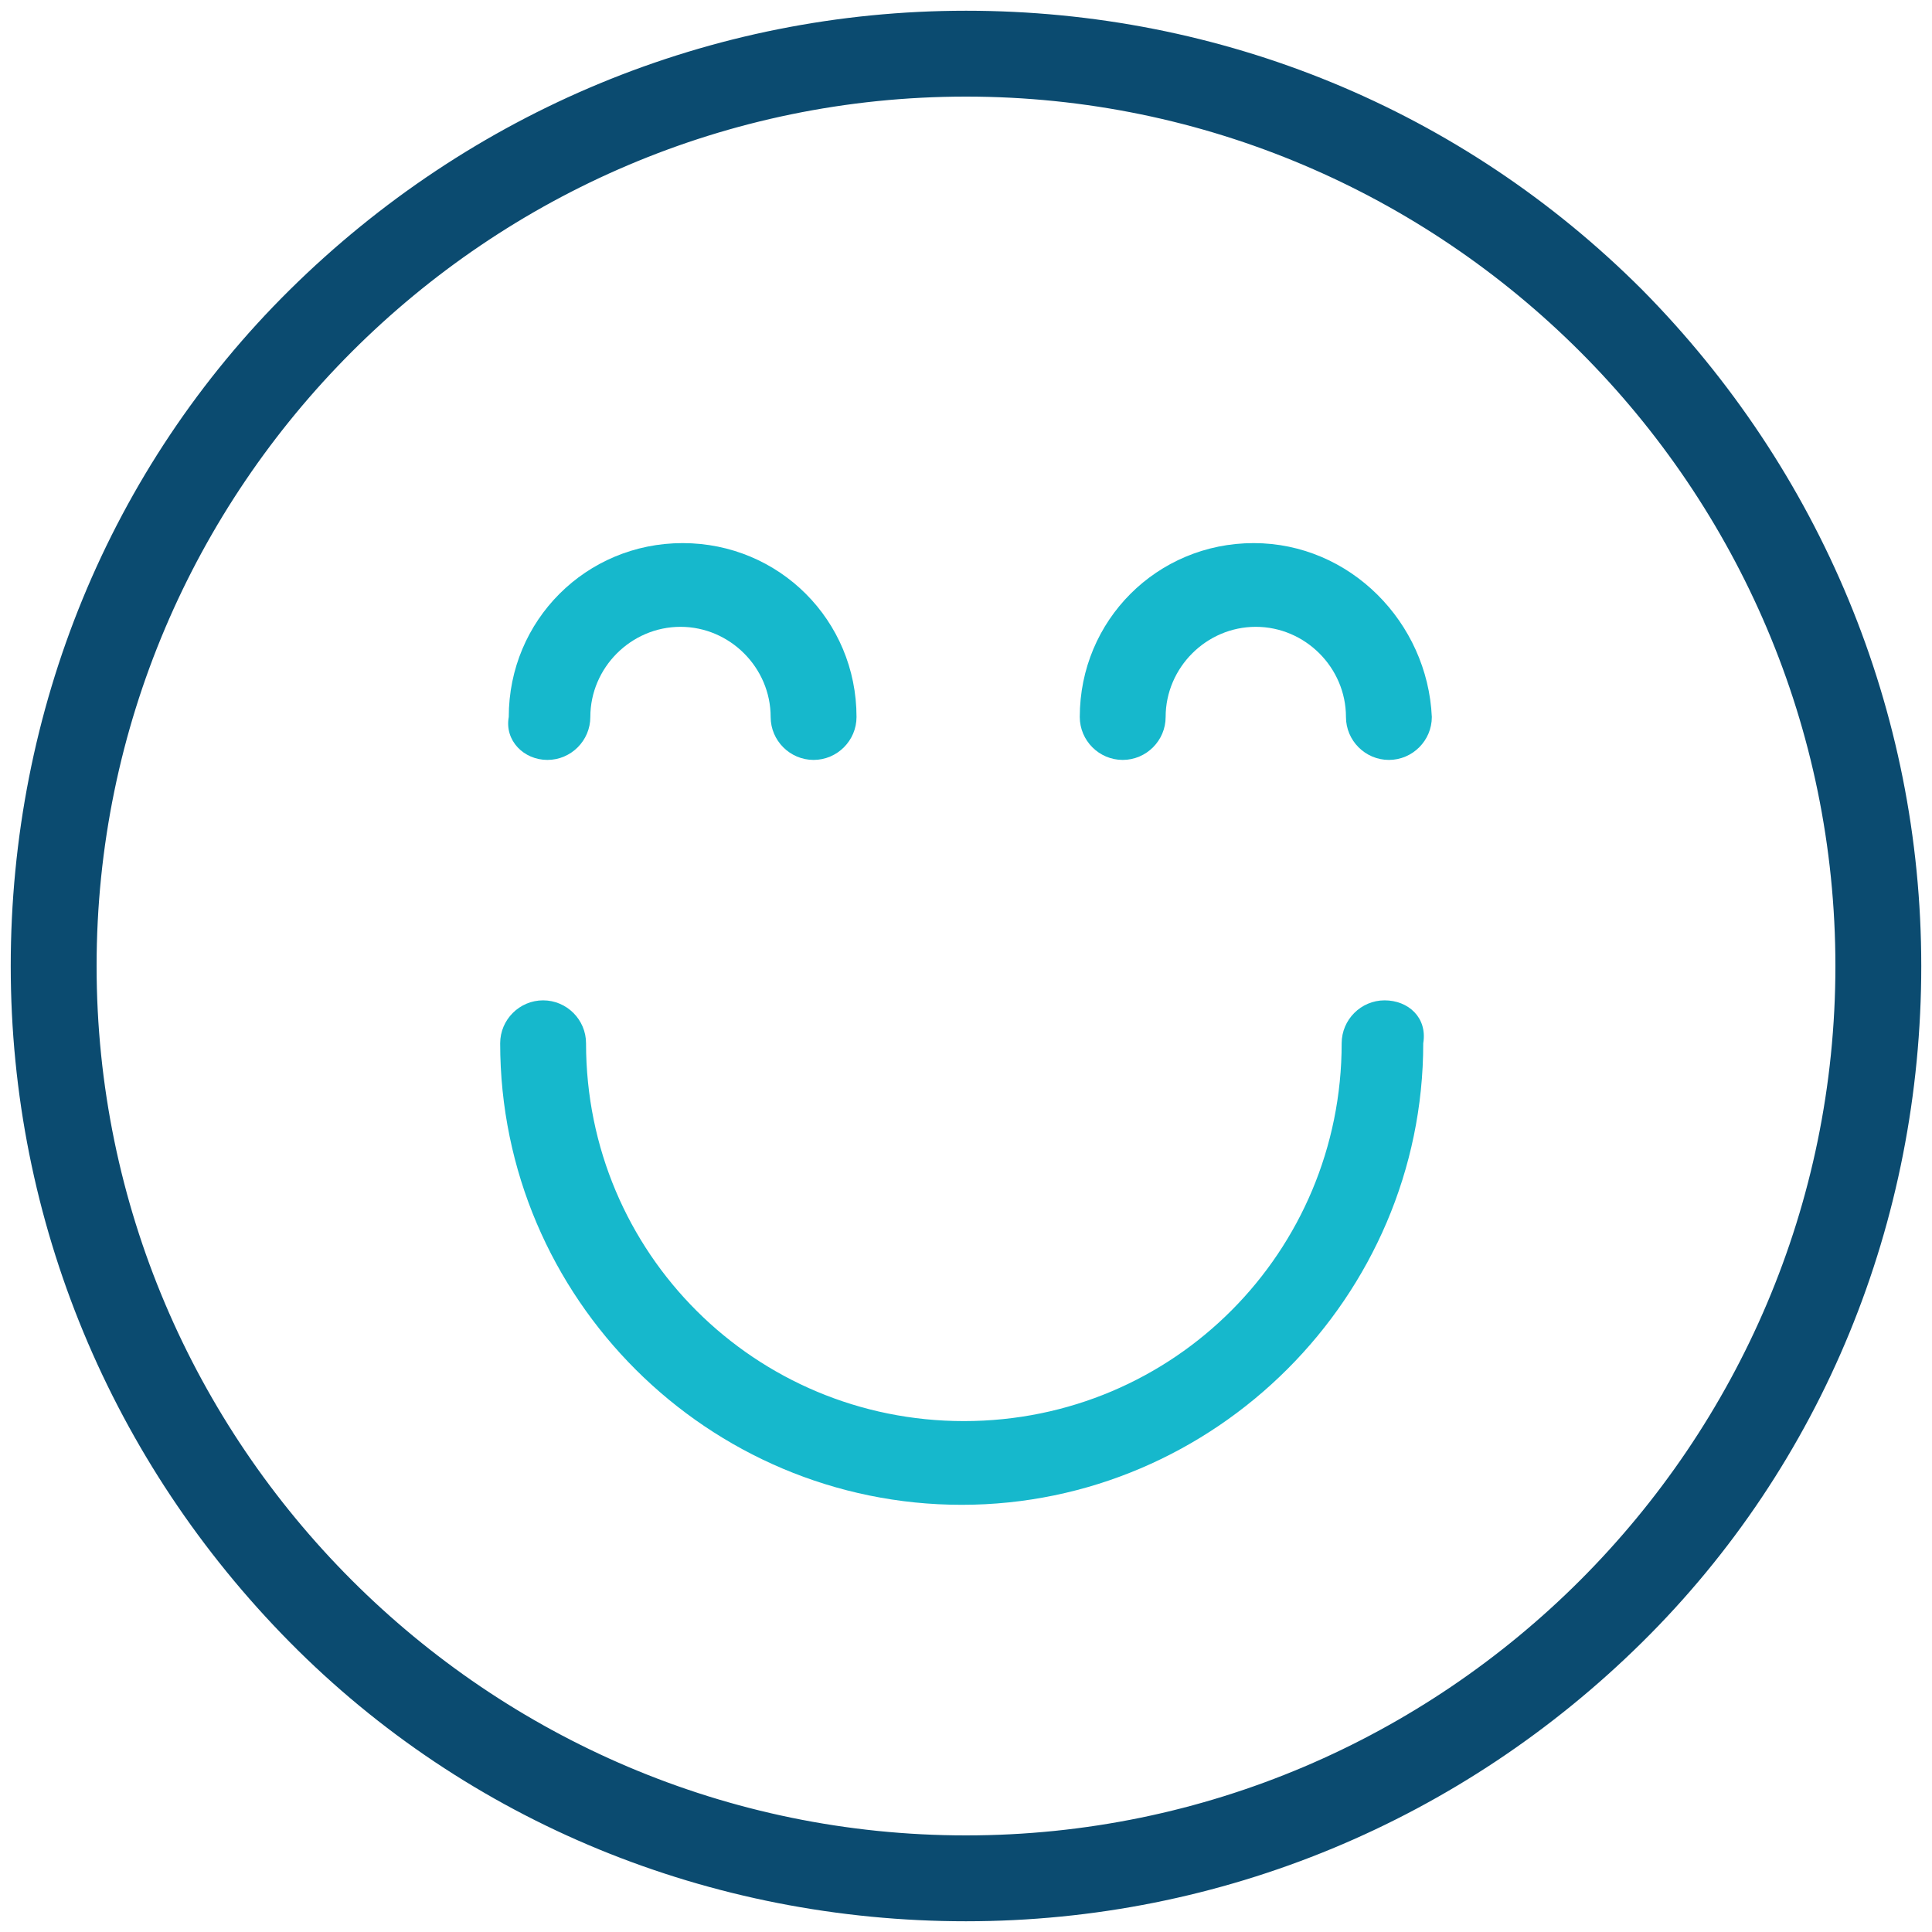
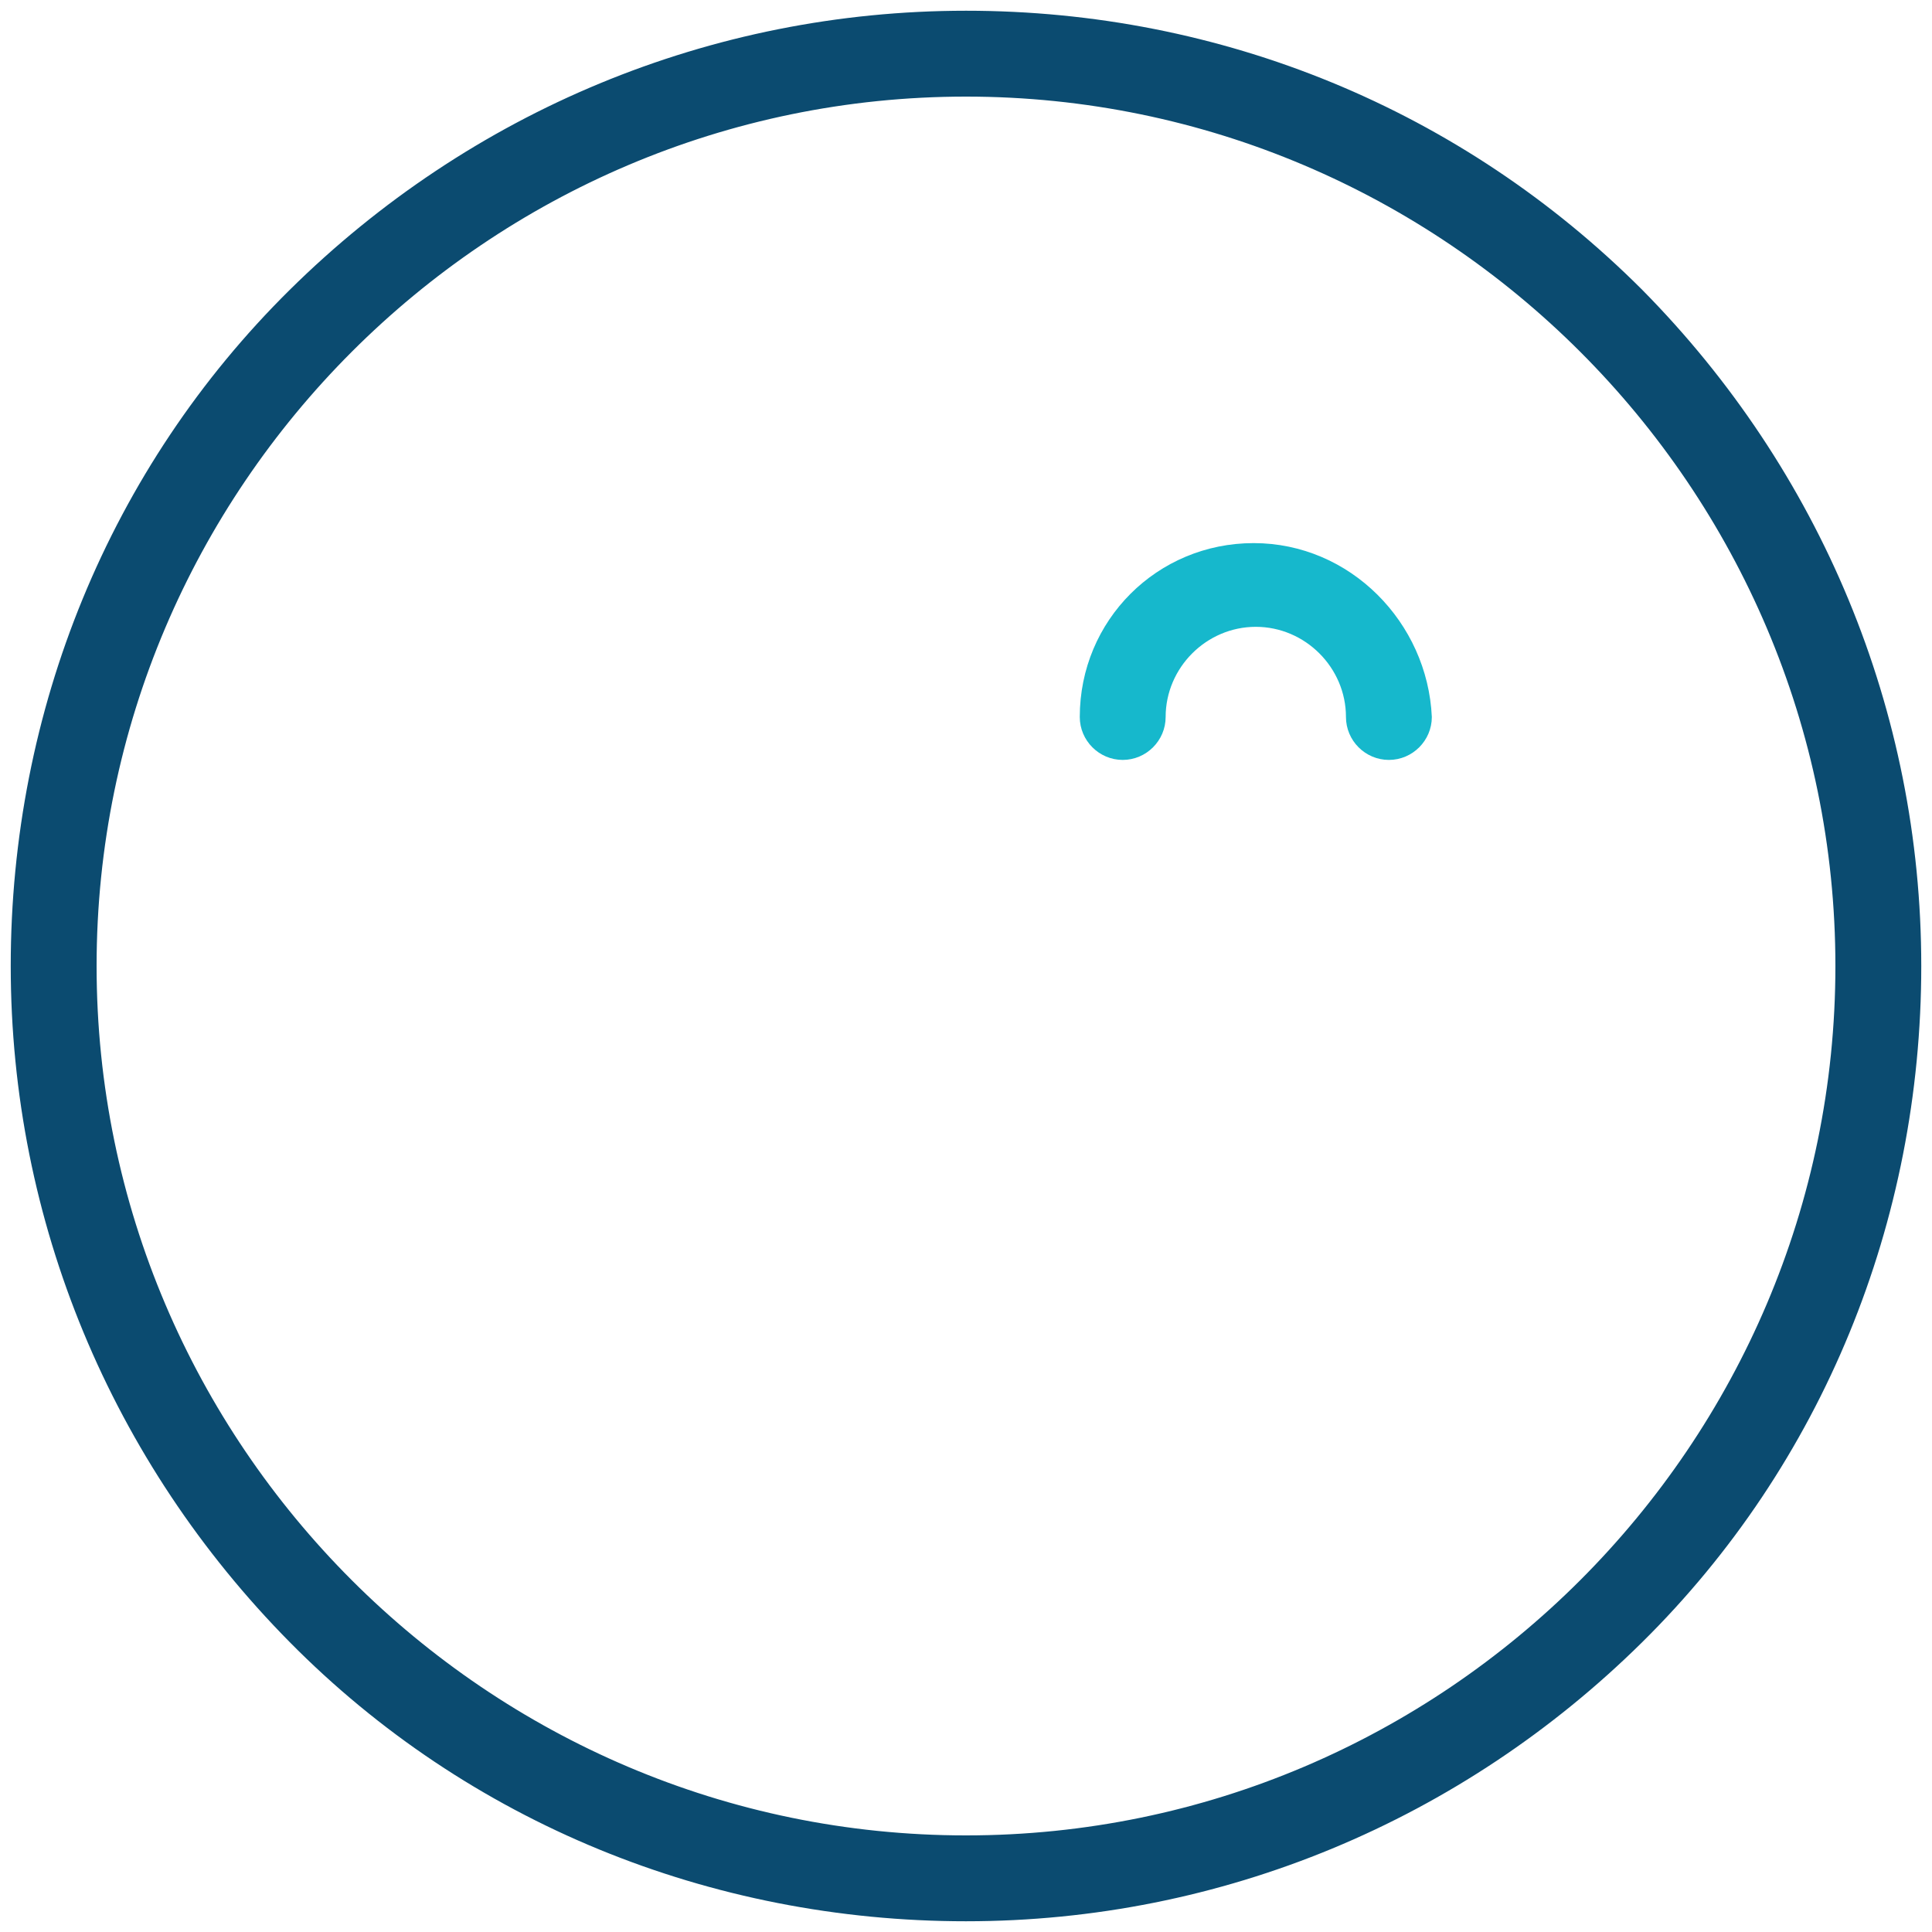
<svg xmlns="http://www.w3.org/2000/svg" version="1.1" id="Capa_1" x="0px" y="0px" width="90px" height="90px" viewBox="0 0 90 90" style="enable-background:new 0 0 90 90;" xml:space="preserve">
  <style type="text/css">
	.st0{fill:#0B4B70;}
	.st1{fill:#16B8CC;}
</style>
  <path class="st0" d="M76.5,13.5c-8.4-8.4-19.6-13-31.5-13s-23.1,4.7-31.5,13S0.5,33.1,0.5,45s4.7,23.1,13,31.5s19.6,13,31.5,13  s23.1-4.7,31.5-13s13-19.6,13-31.5S84.8,21.9,76.5,13.5z M45,85.5C22.7,85.5,4.5,67.3,4.5,45S22.7,4.5,45,4.5S85.5,22.7,85.5,45  S67.3,85.5,45,85.5z" />
-   <path class="st1" d="M64.5,46.6c-1.1,0-2,0.9-2,2c0,9.7-7.8,17.6-17.6,17.6c-9.7,0-17.6-7.8-17.6-17.6c0-1.1-0.9-2-2-2s-2,0.9-2,2  c0,11.9,9.7,21.5,21.5,21.5s21.5-9.7,21.5-21.5C66.5,47.4,65.6,46.6,64.5,46.6z" />
-   <path class="st1" d="M25.5,35.4c1.1,0,2-0.9,2-2c0-2.3,1.9-4.2,4.2-4.2s4.2,1.9,4.2,4.2c0,1.1,0.9,2,2,2c1.1,0,2-0.9,2-2  c0-4.5-3.6-8.1-8.1-8.1s-8.1,3.6-8.1,8.1C23.5,34.5,24.4,35.4,25.5,35.4z" />
  <path class="st1" d="M58.4,25.3c-4.5,0-8.1,3.6-8.1,8.1c0,1.1,0.9,2,2,2c1.1,0,2-0.9,2-2c0-2.3,1.9-4.2,4.2-4.2  c2.3,0,4.2,1.9,4.2,4.2c0,1.1,0.9,2,2,2c1.1,0,2-0.9,2-2C66.5,29,62.9,25.3,58.4,25.3z" />
</svg>